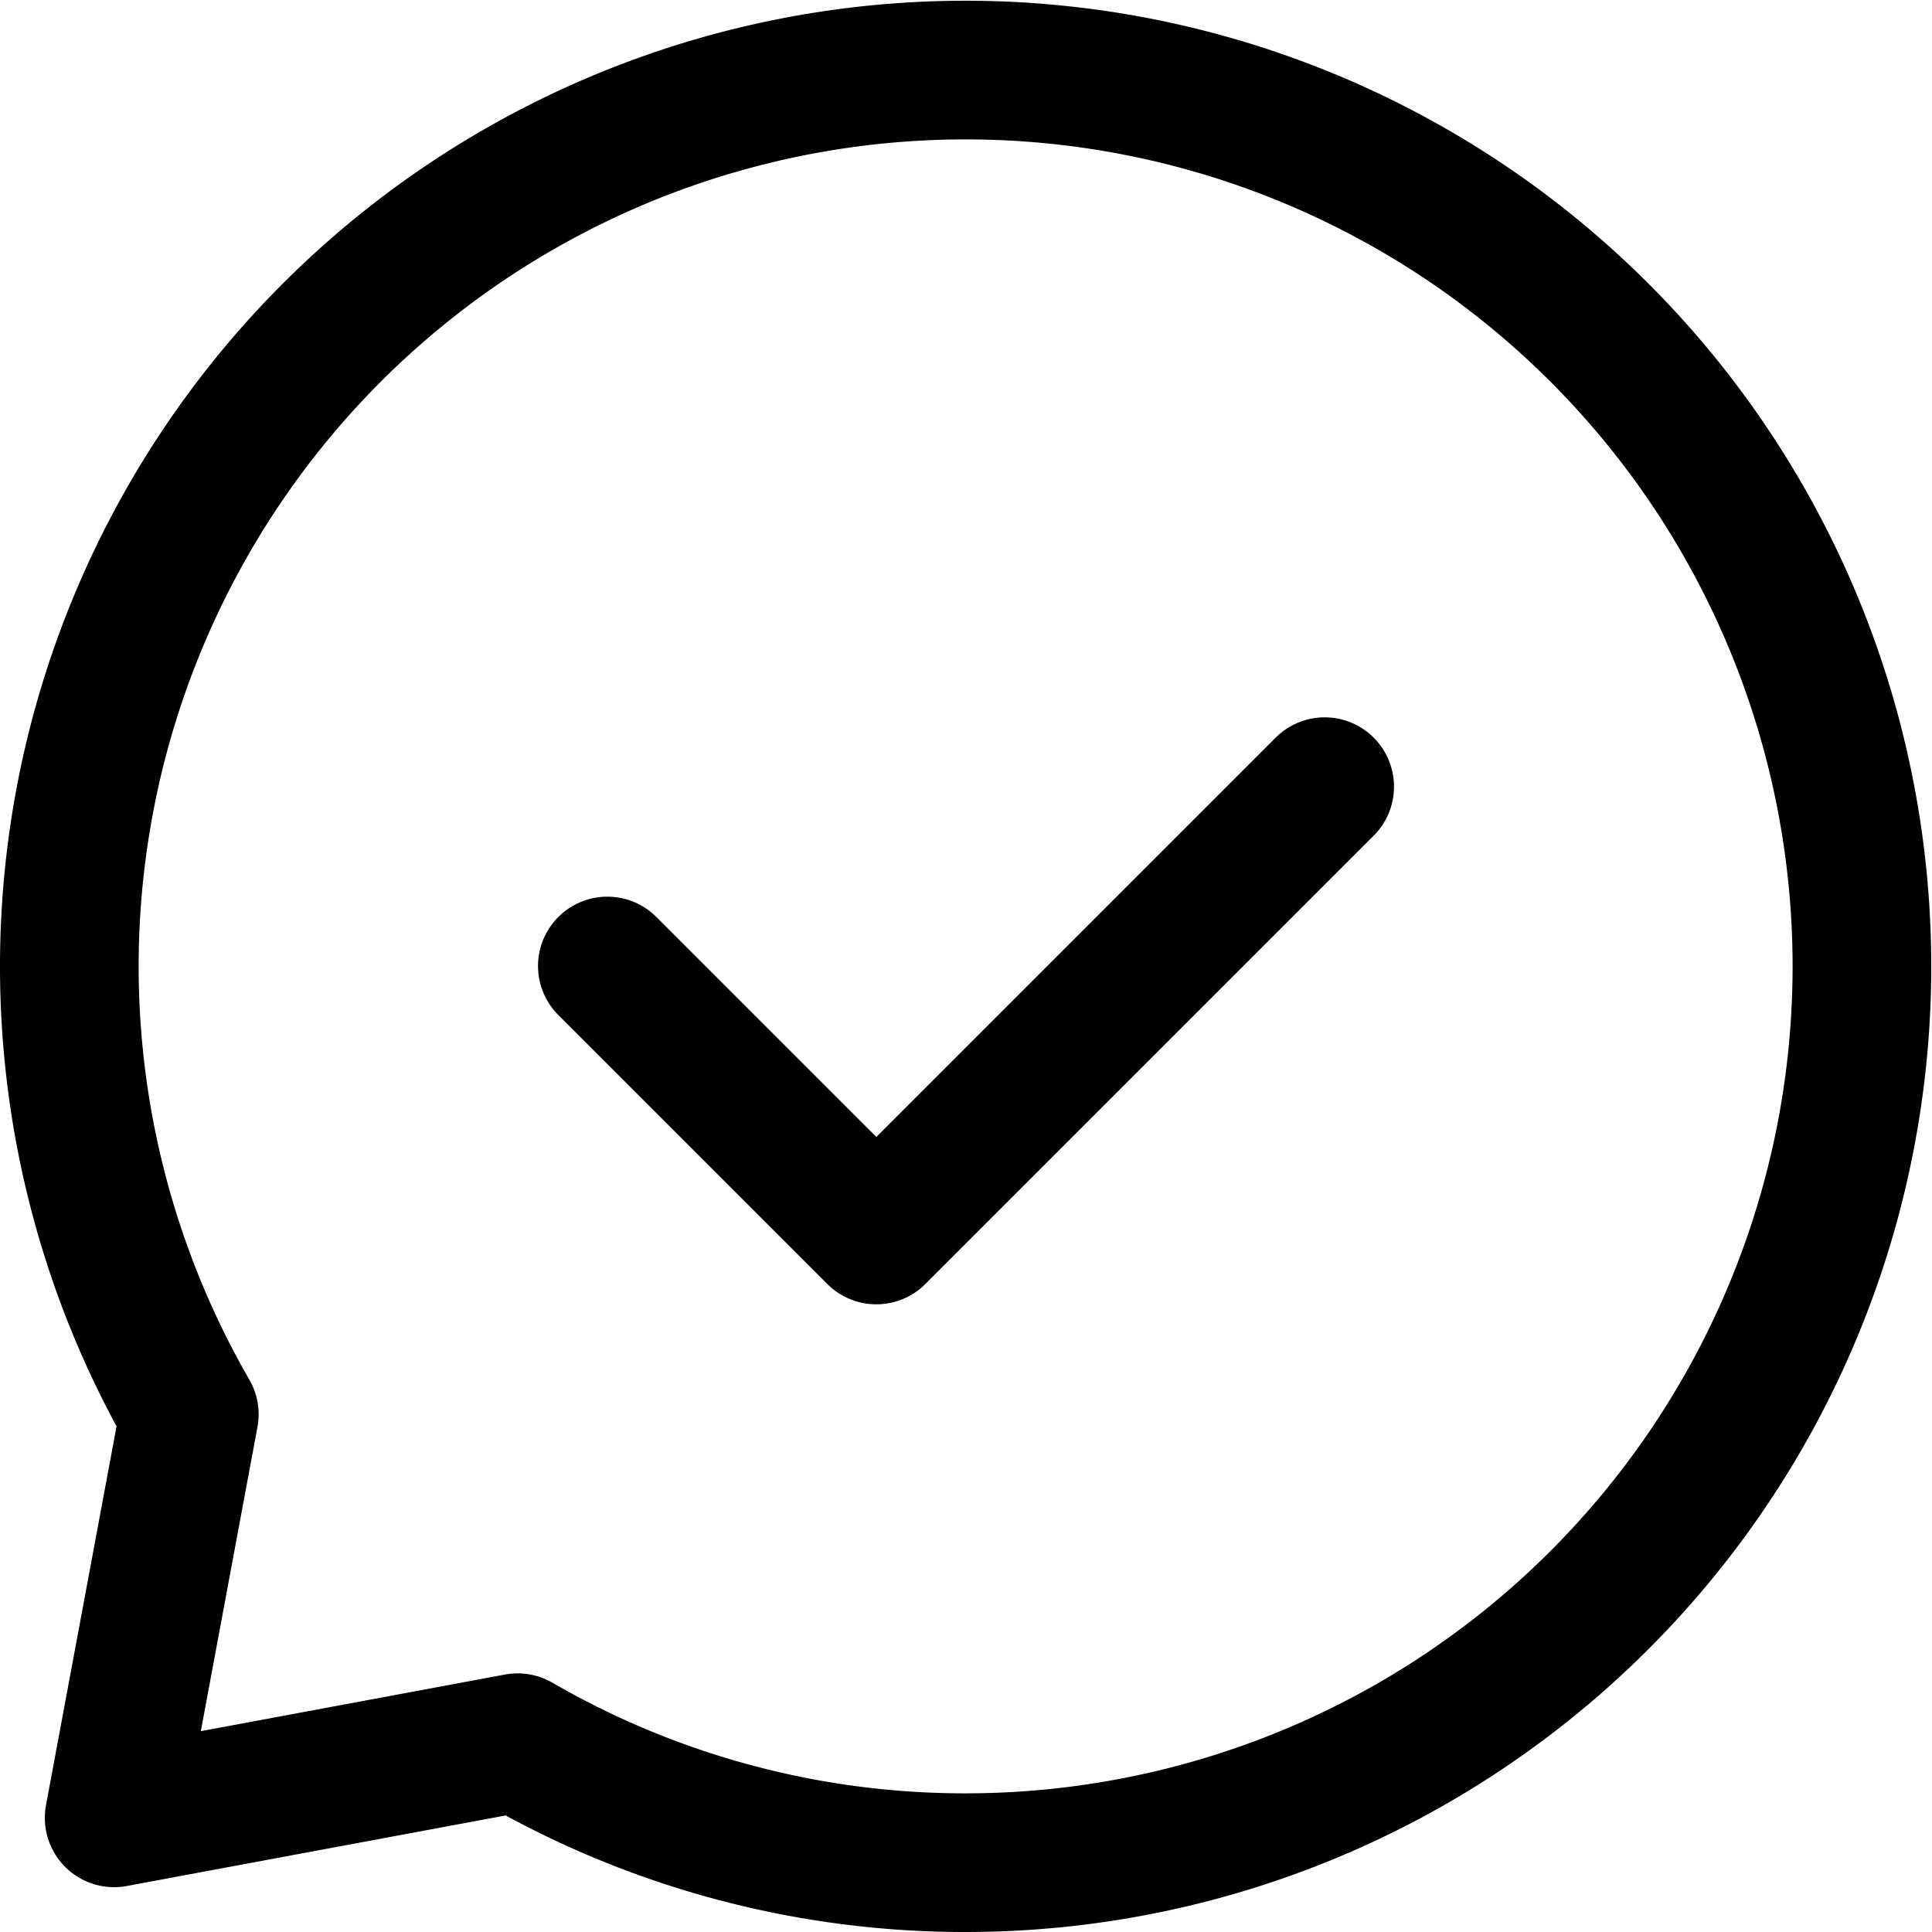
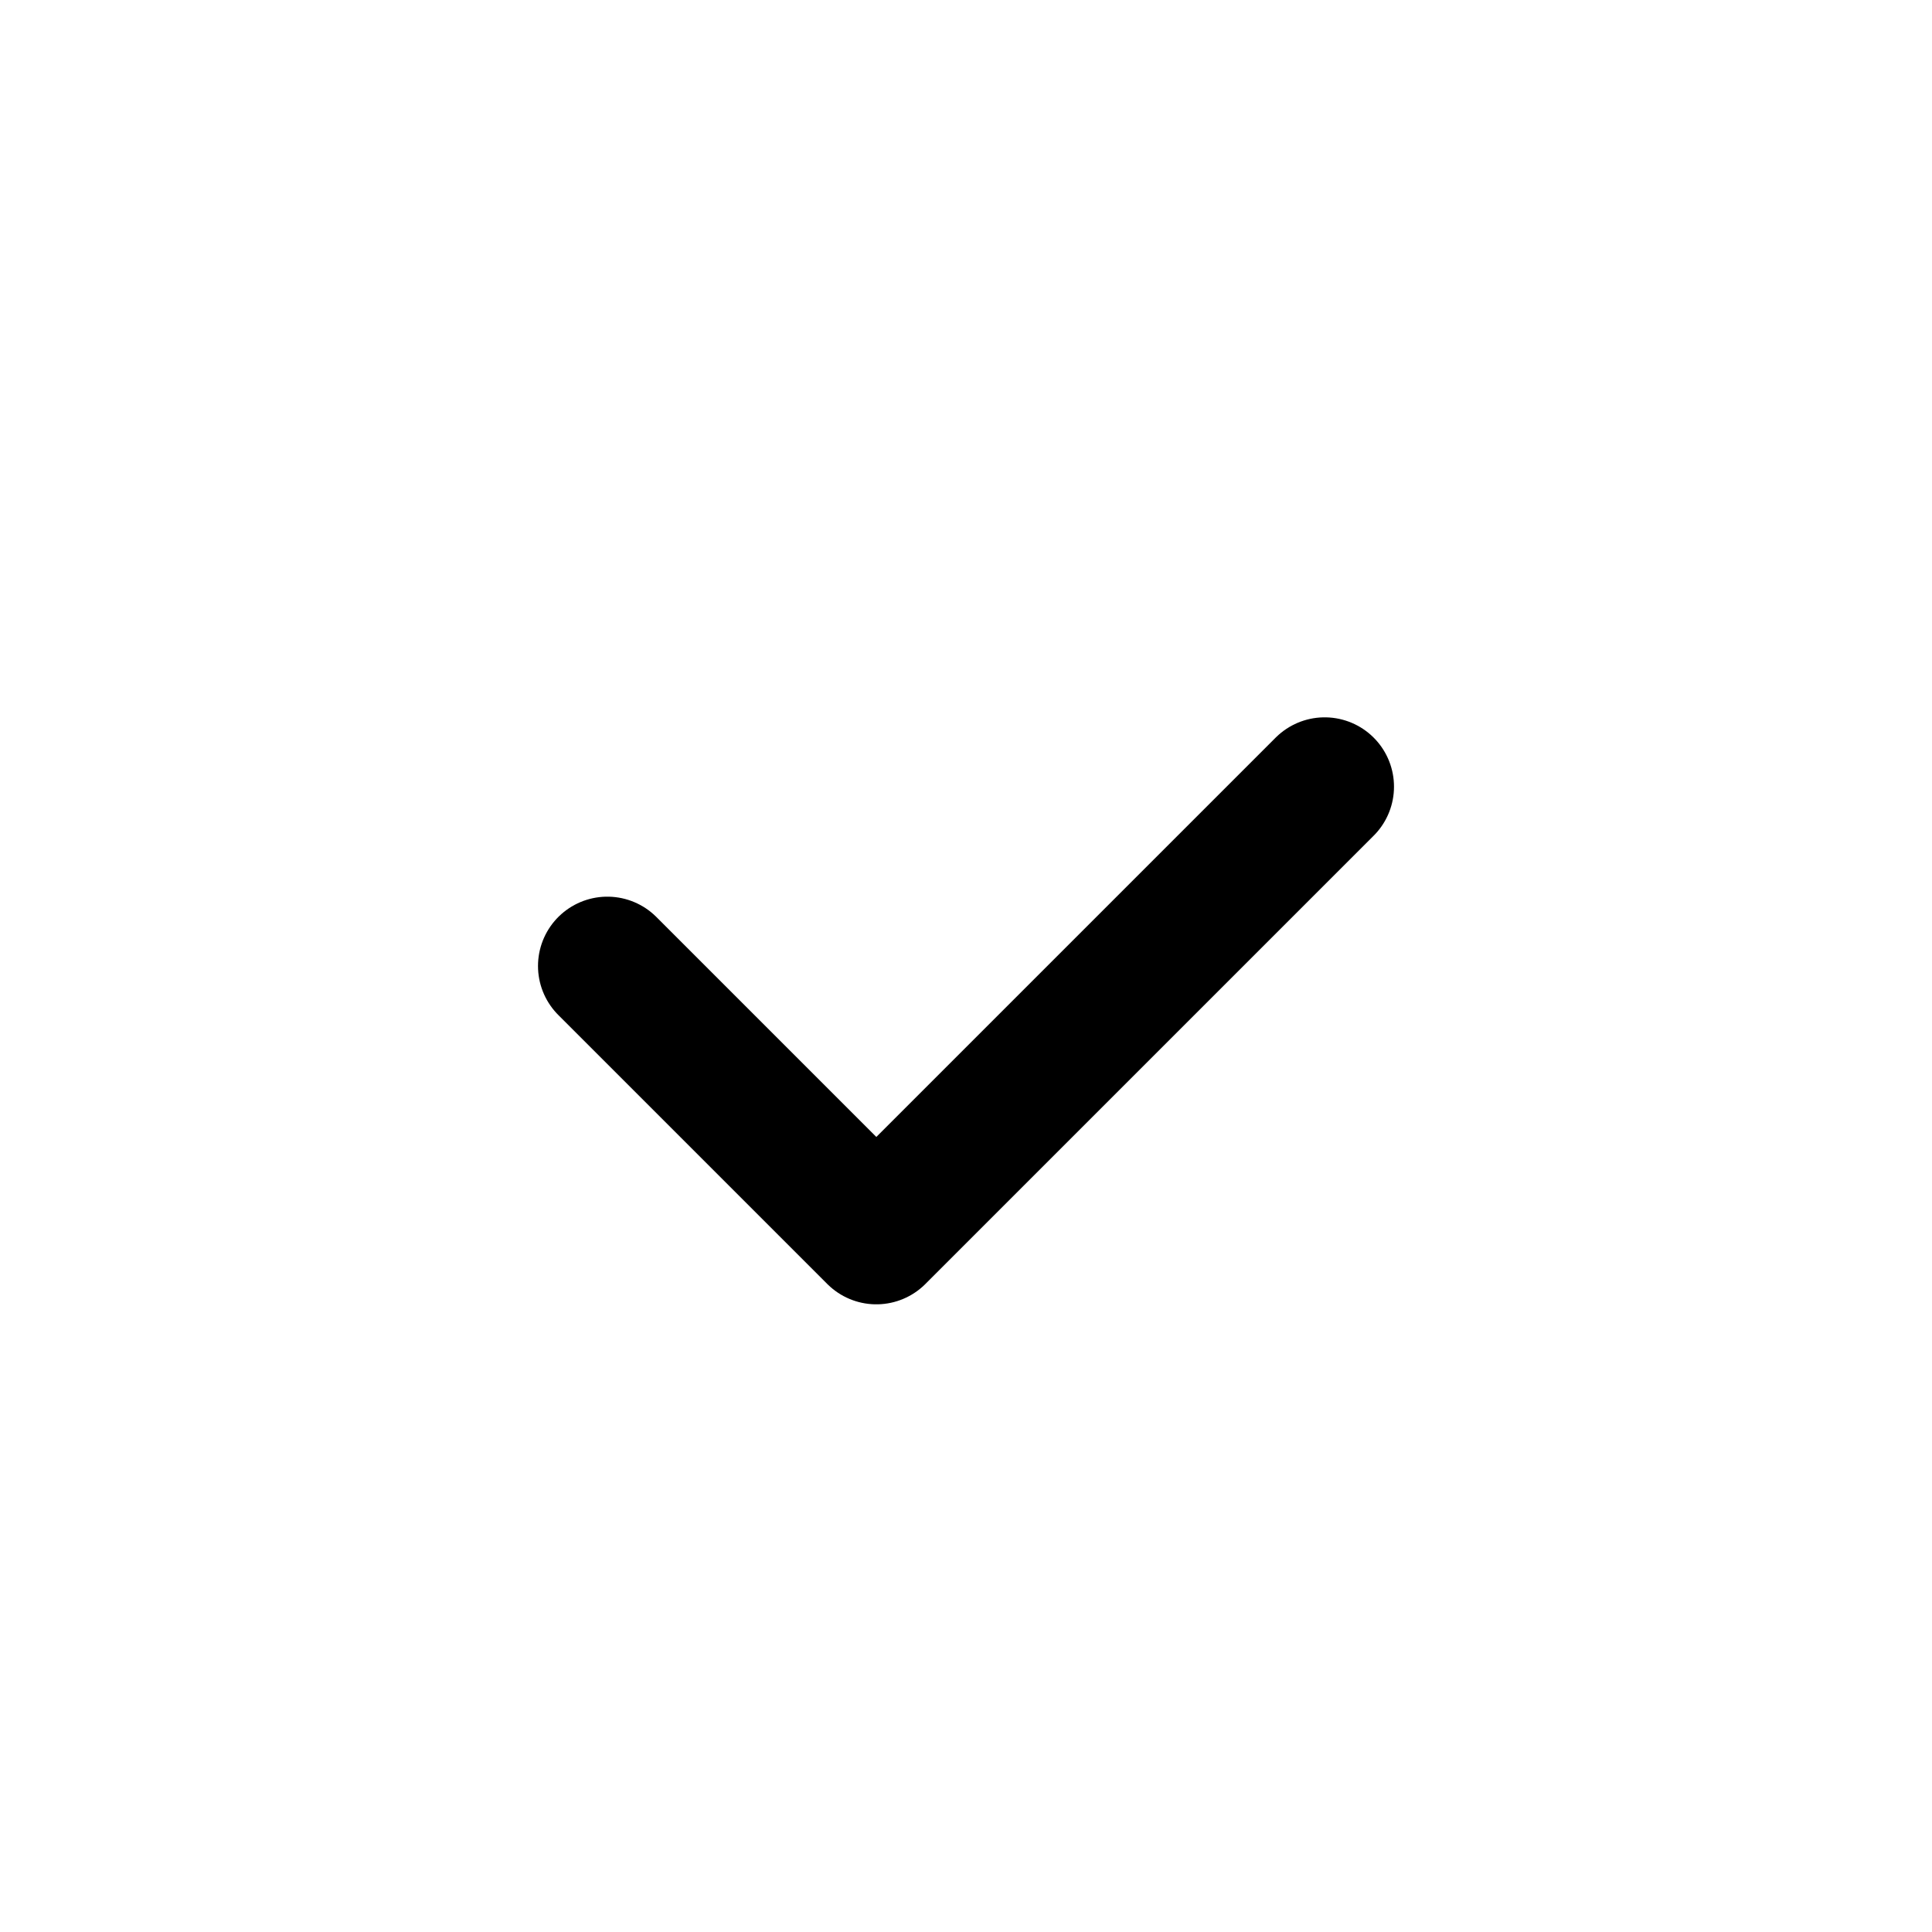
<svg xmlns="http://www.w3.org/2000/svg" width="139.333" height="139.333" viewBox="0 0 139.333 139.333">
  <g id="Icon_iconoir-chat-bubble-check" data-name="Icon iconoir-chat-bubble-check" transform="translate(2 2)">
    <path id="Pfad_33" data-name="Pfad 33" d="M12,27.933l19.4,19.4L63.733,15" transform="translate(29.8 39.733)" fill="none" stroke="#000" stroke-linecap="round" stroke-linejoin="round" stroke-width="10" />
-     <path id="Pfad_34" data-name="Pfad 34" d="M67.667,132.333A64.64,64.64,0,1,0,11.652,100L6.233,129.1l29.1-5.419a64.375,64.375,0,0,0,32.333,8.652Z" fill="none" stroke="#000" stroke-linecap="round" stroke-linejoin="round" stroke-width="10" />
  </g>
</svg>